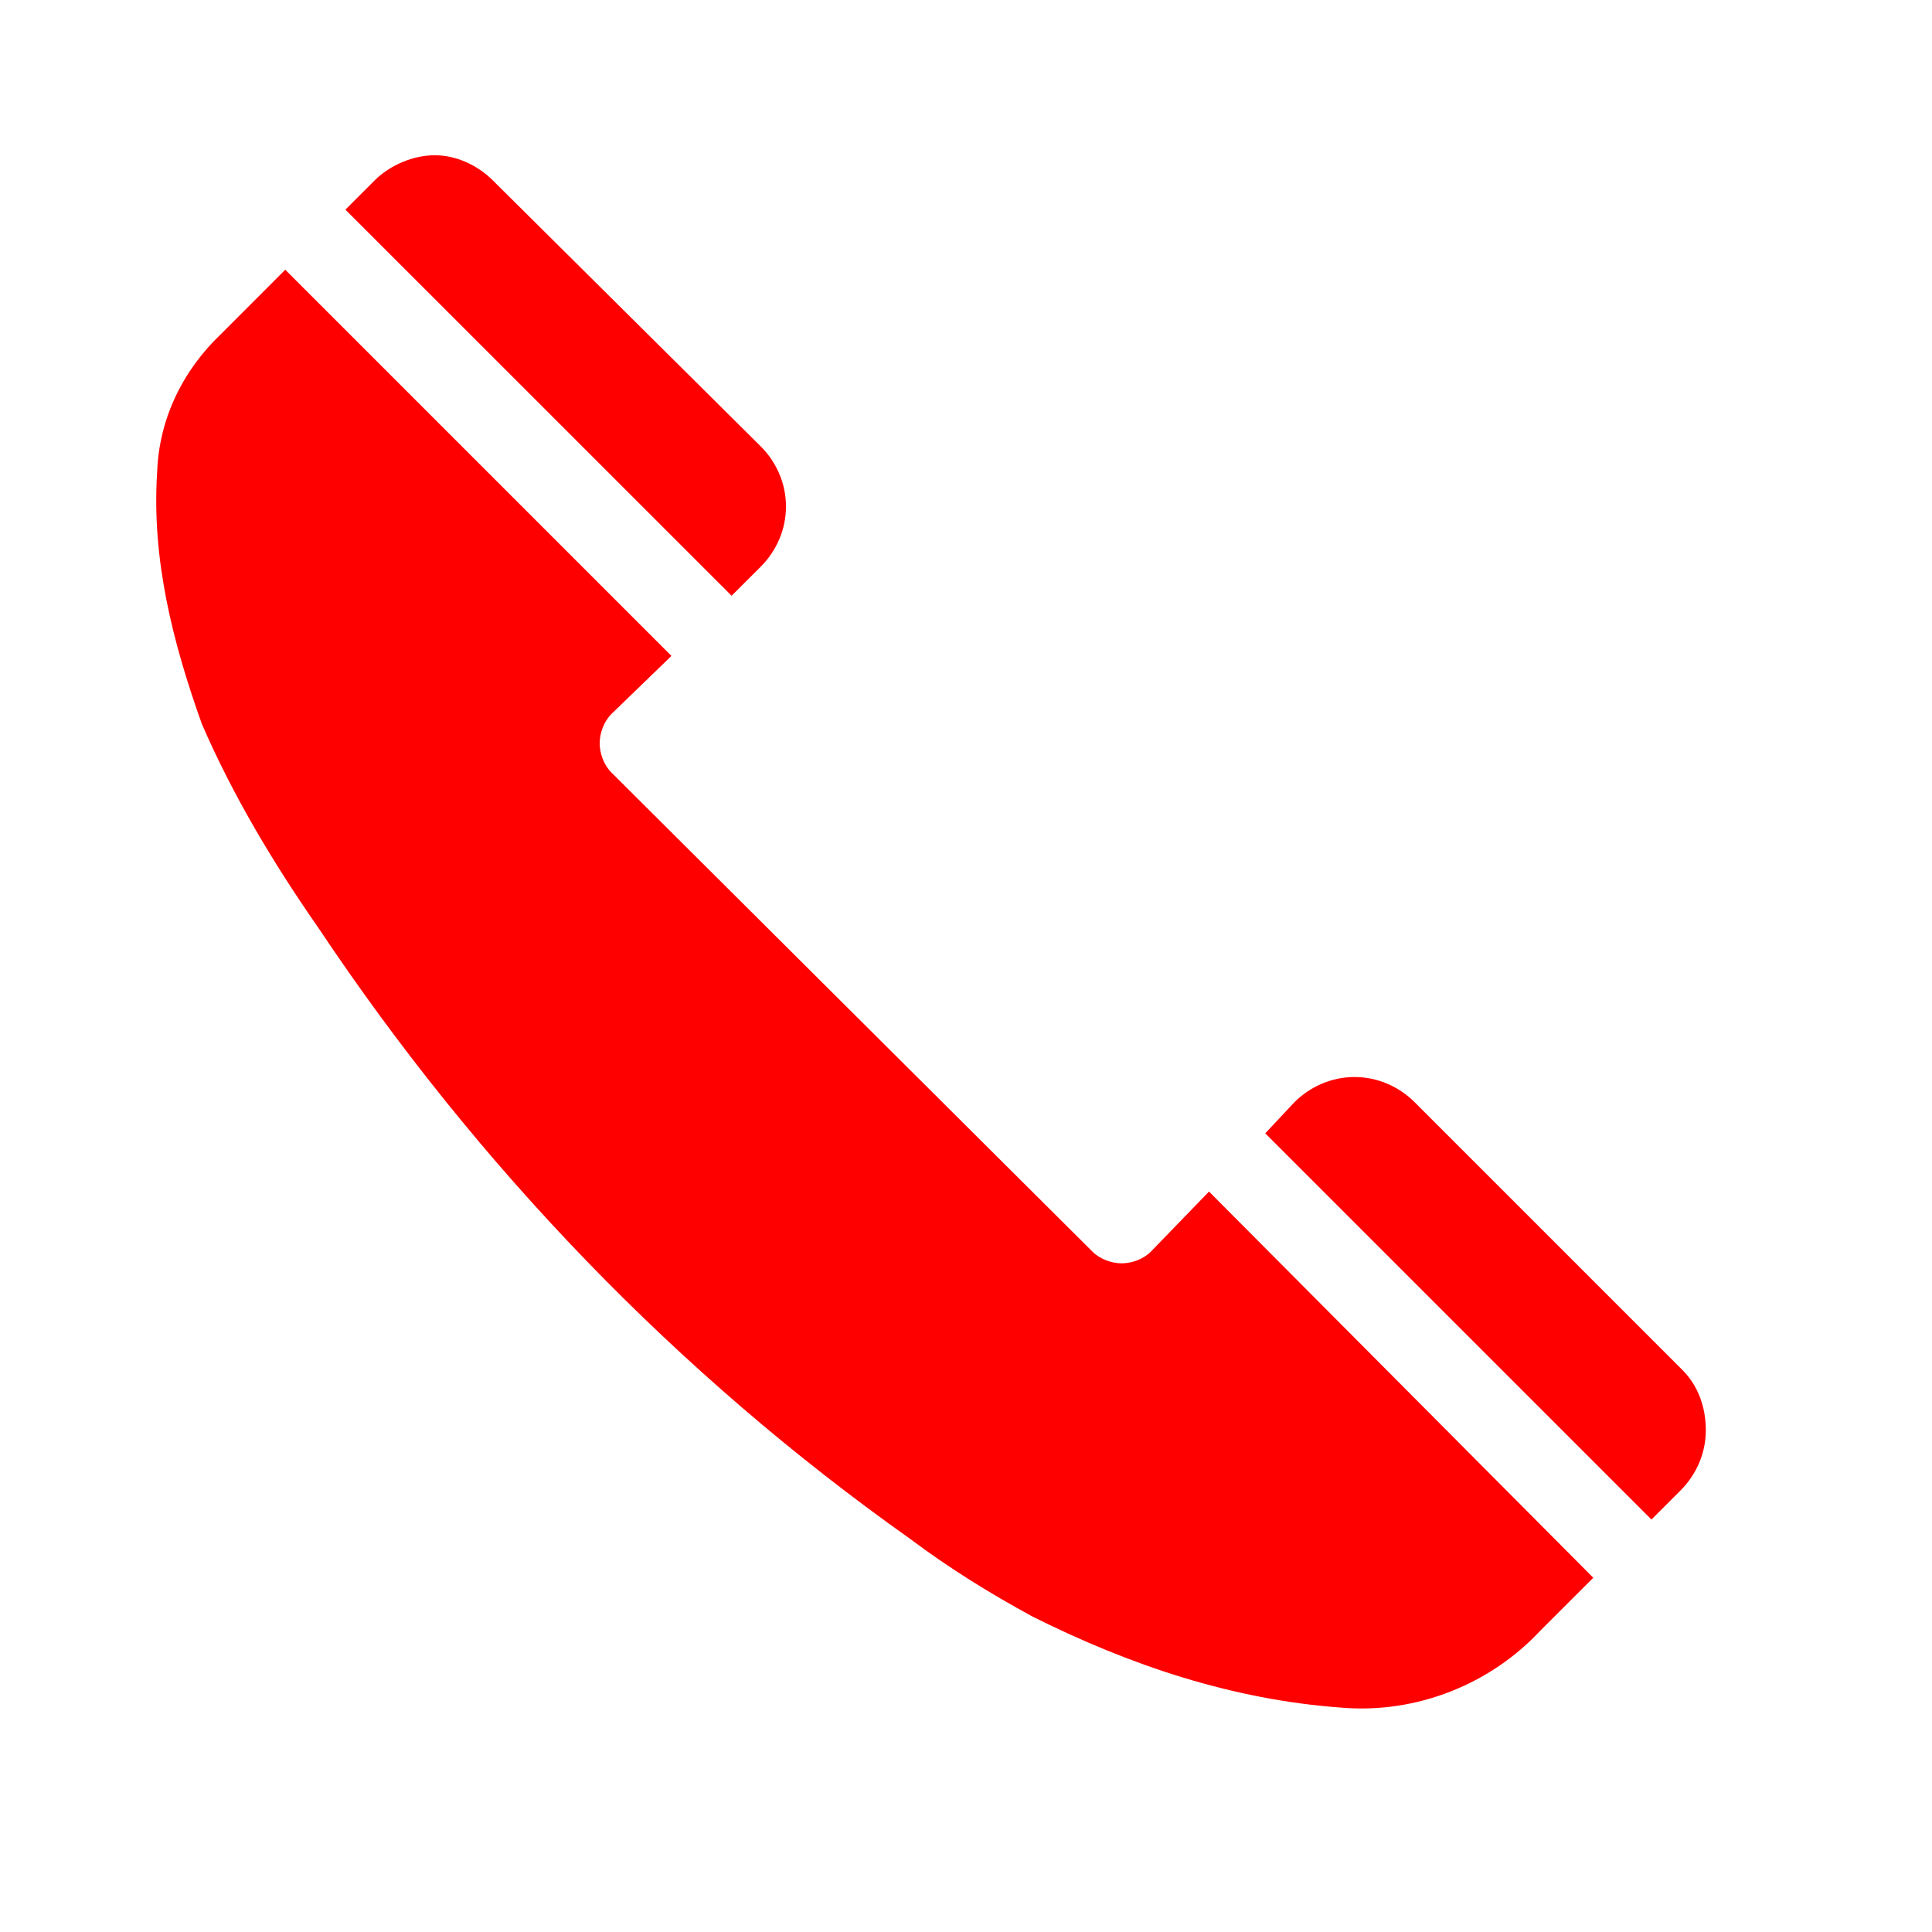
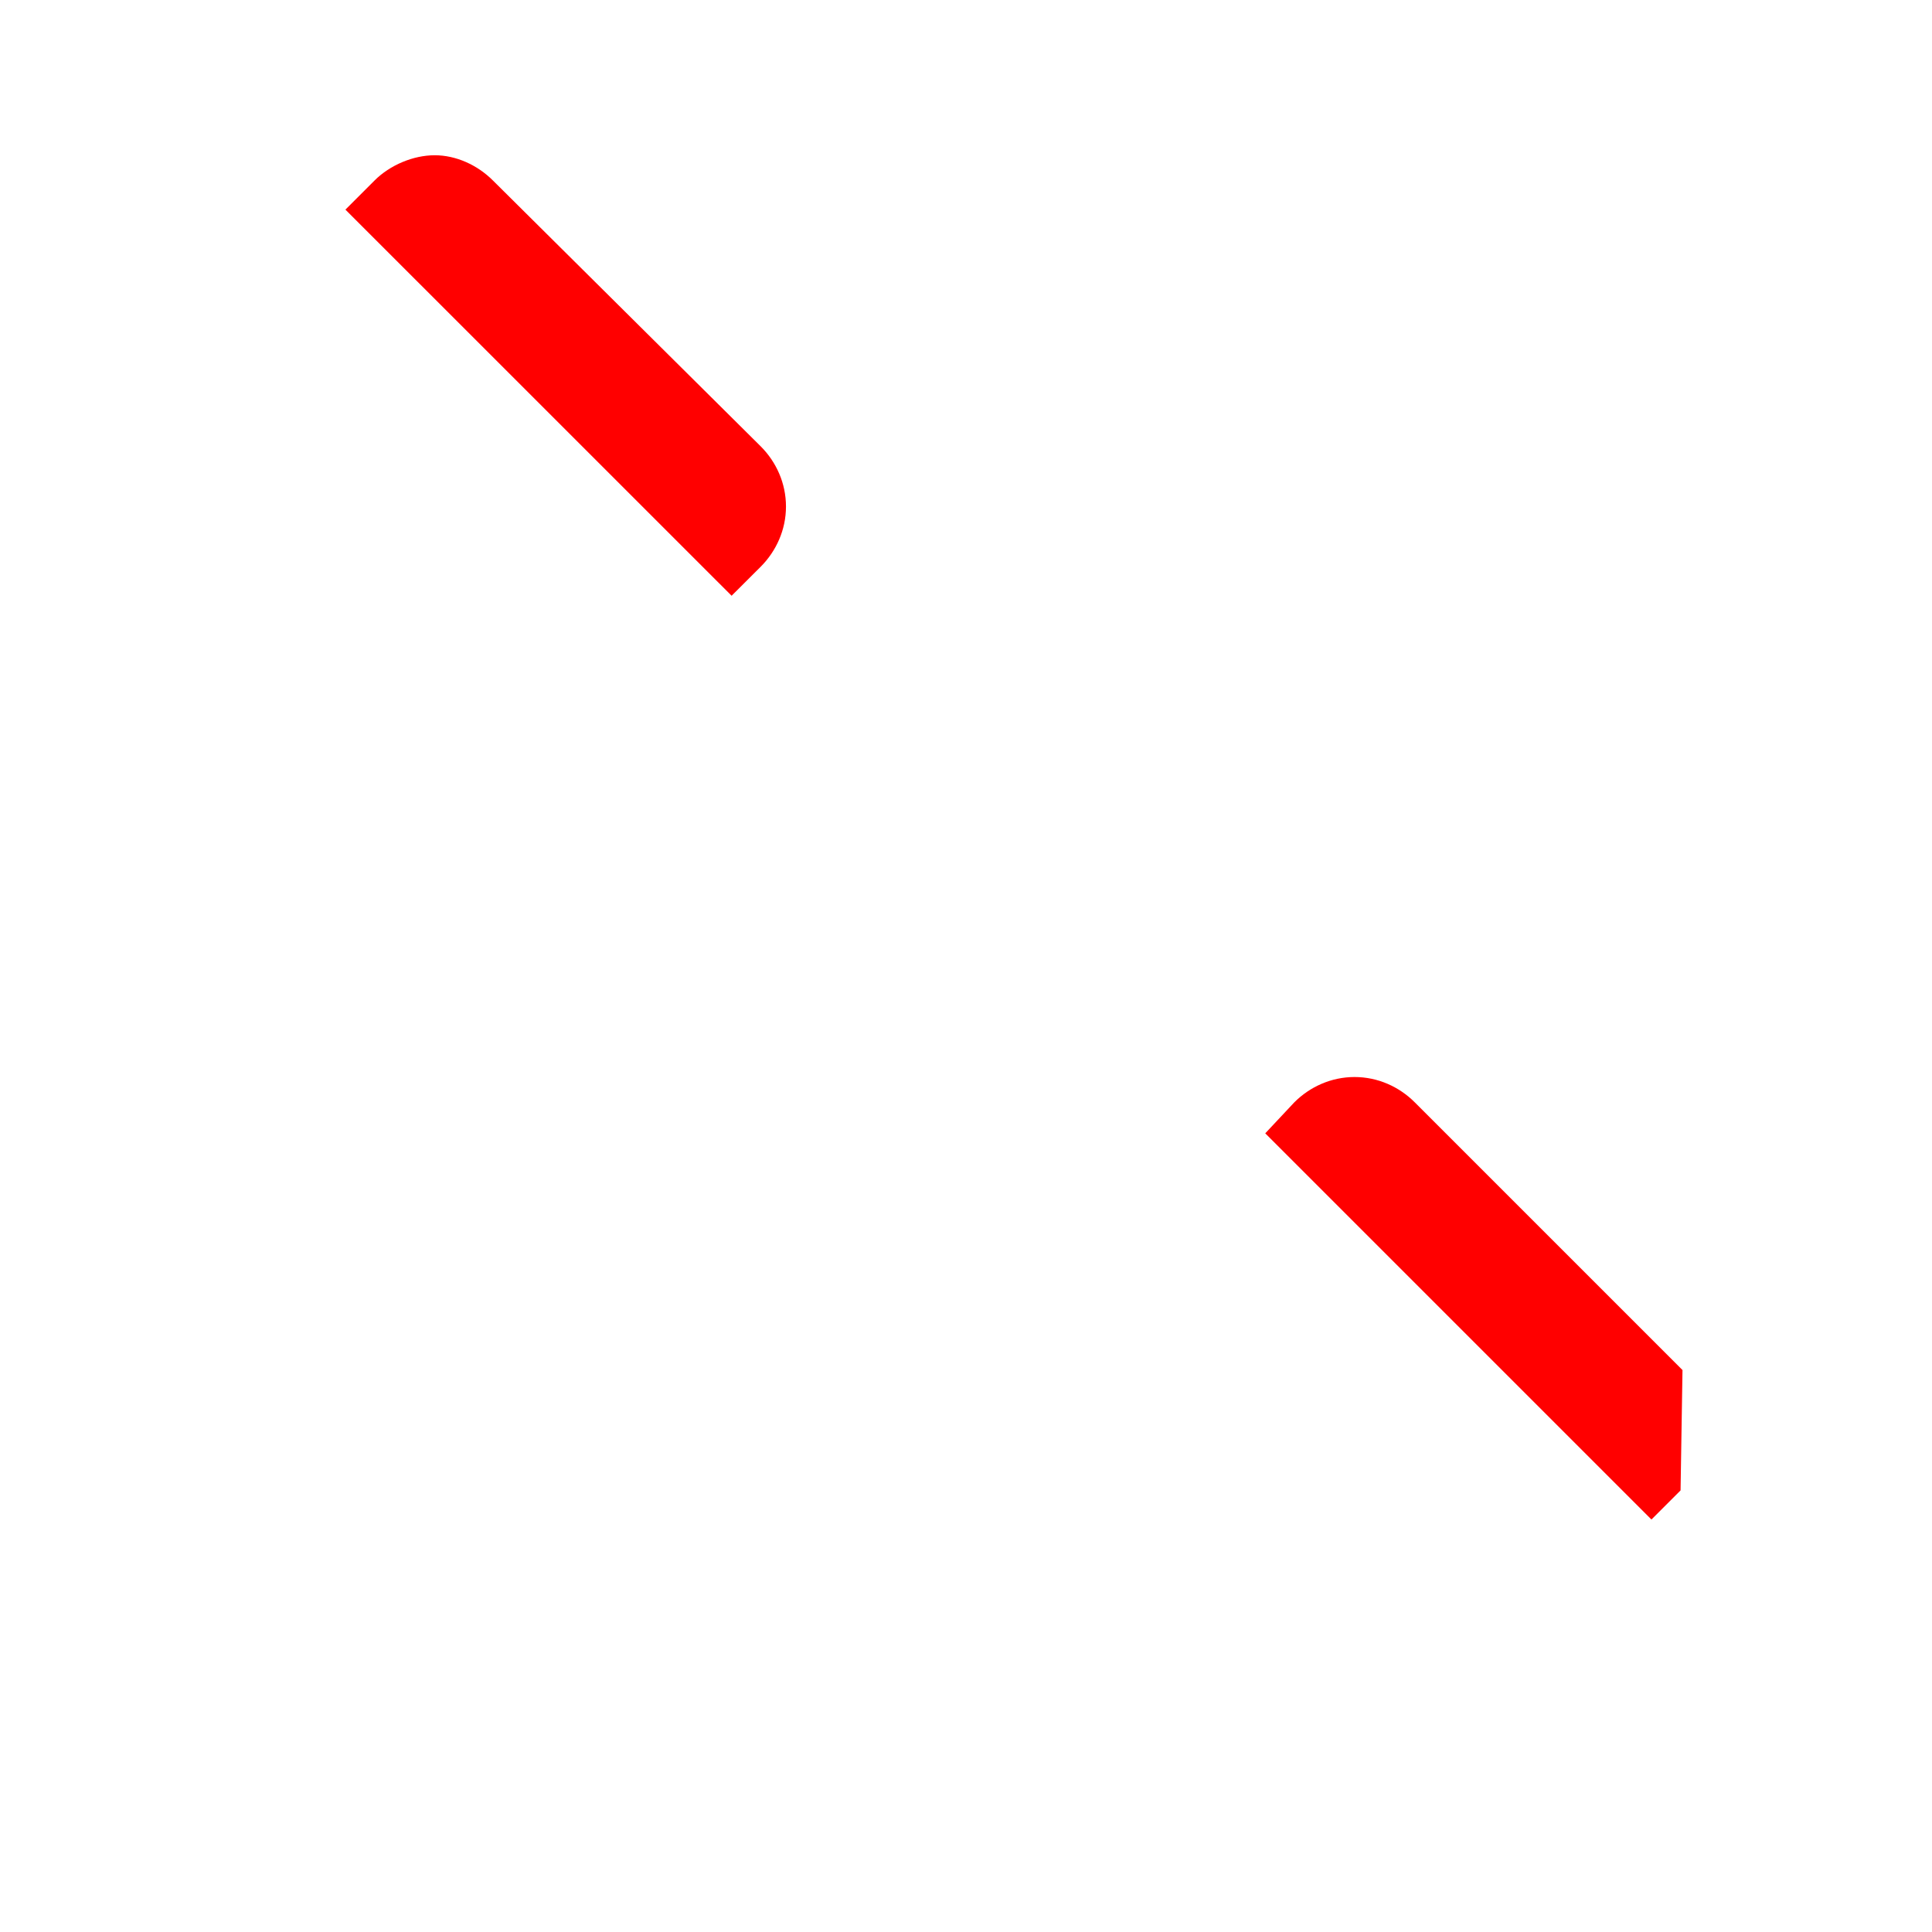
<svg xmlns="http://www.w3.org/2000/svg" width="28" height="28" xml:space="preserve" overflow="hidden">
  <g>
    <g>
      <g>
        <g>
          <g>
            <path d="M11.025 8.213C11.25 7.987 11.391 7.678 11.391 7.341 11.391 7.003 11.25 6.694 11.025 6.469L7.144 2.616C6.919 2.391 6.609 2.25 6.3 2.25 5.991 2.25 5.653 2.391 5.428 2.616L5.006 3.038 10.603 8.634 11.025 8.213Z" fill="#FF0000" fill-rule="nonzero" fill-opacity="1" />
-             <path d="M16.678 18.141C16.566 18.253 16.397 18.309 16.256 18.309 16.116 18.309 15.947 18.253 15.834 18.141L8.859 11.194C8.747 11.081 8.691 10.912 8.691 10.772 8.691 10.631 8.747 10.463 8.859 10.35L9.731 9.506 4.134 3.909C3.769 4.275 3.431 4.612 3.206 4.838 2.644 5.372 2.306 6.075 2.278 6.834 2.194 8.1 2.503 9.309 2.925 10.491 3.375 11.531 3.966 12.516 4.612 13.444 6.919 16.903 9.816 19.913 13.191 22.303 13.753 22.725 14.344 23.091 14.963 23.428 16.369 24.131 17.859 24.637 19.462 24.75 20.531 24.834 21.6 24.413 22.331 23.625L23.091 22.866 17.522 17.269 16.678 18.141Z" fill="#FF0000" fill-rule="nonzero" fill-opacity="1" />
-             <path d="M24.384 19.856 20.503 15.975C20.278 15.75 19.969 15.609 19.631 15.609 19.294 15.609 18.984 15.75 18.759 15.975L18.337 16.425 23.934 22.022 24.356 21.6C24.581 21.375 24.722 21.066 24.722 20.728 24.722 20.391 24.609 20.081 24.384 19.856Z" fill="#FF0000" fill-rule="nonzero" fill-opacity="1" />
+             <path d="M24.384 19.856 20.503 15.975C20.278 15.75 19.969 15.609 19.631 15.609 19.294 15.609 18.984 15.75 18.759 15.975L18.337 16.425 23.934 22.022 24.356 21.6Z" fill="#FF0000" fill-rule="nonzero" fill-opacity="1" />
          </g>
        </g>
      </g>
    </g>
  </g>
</svg>